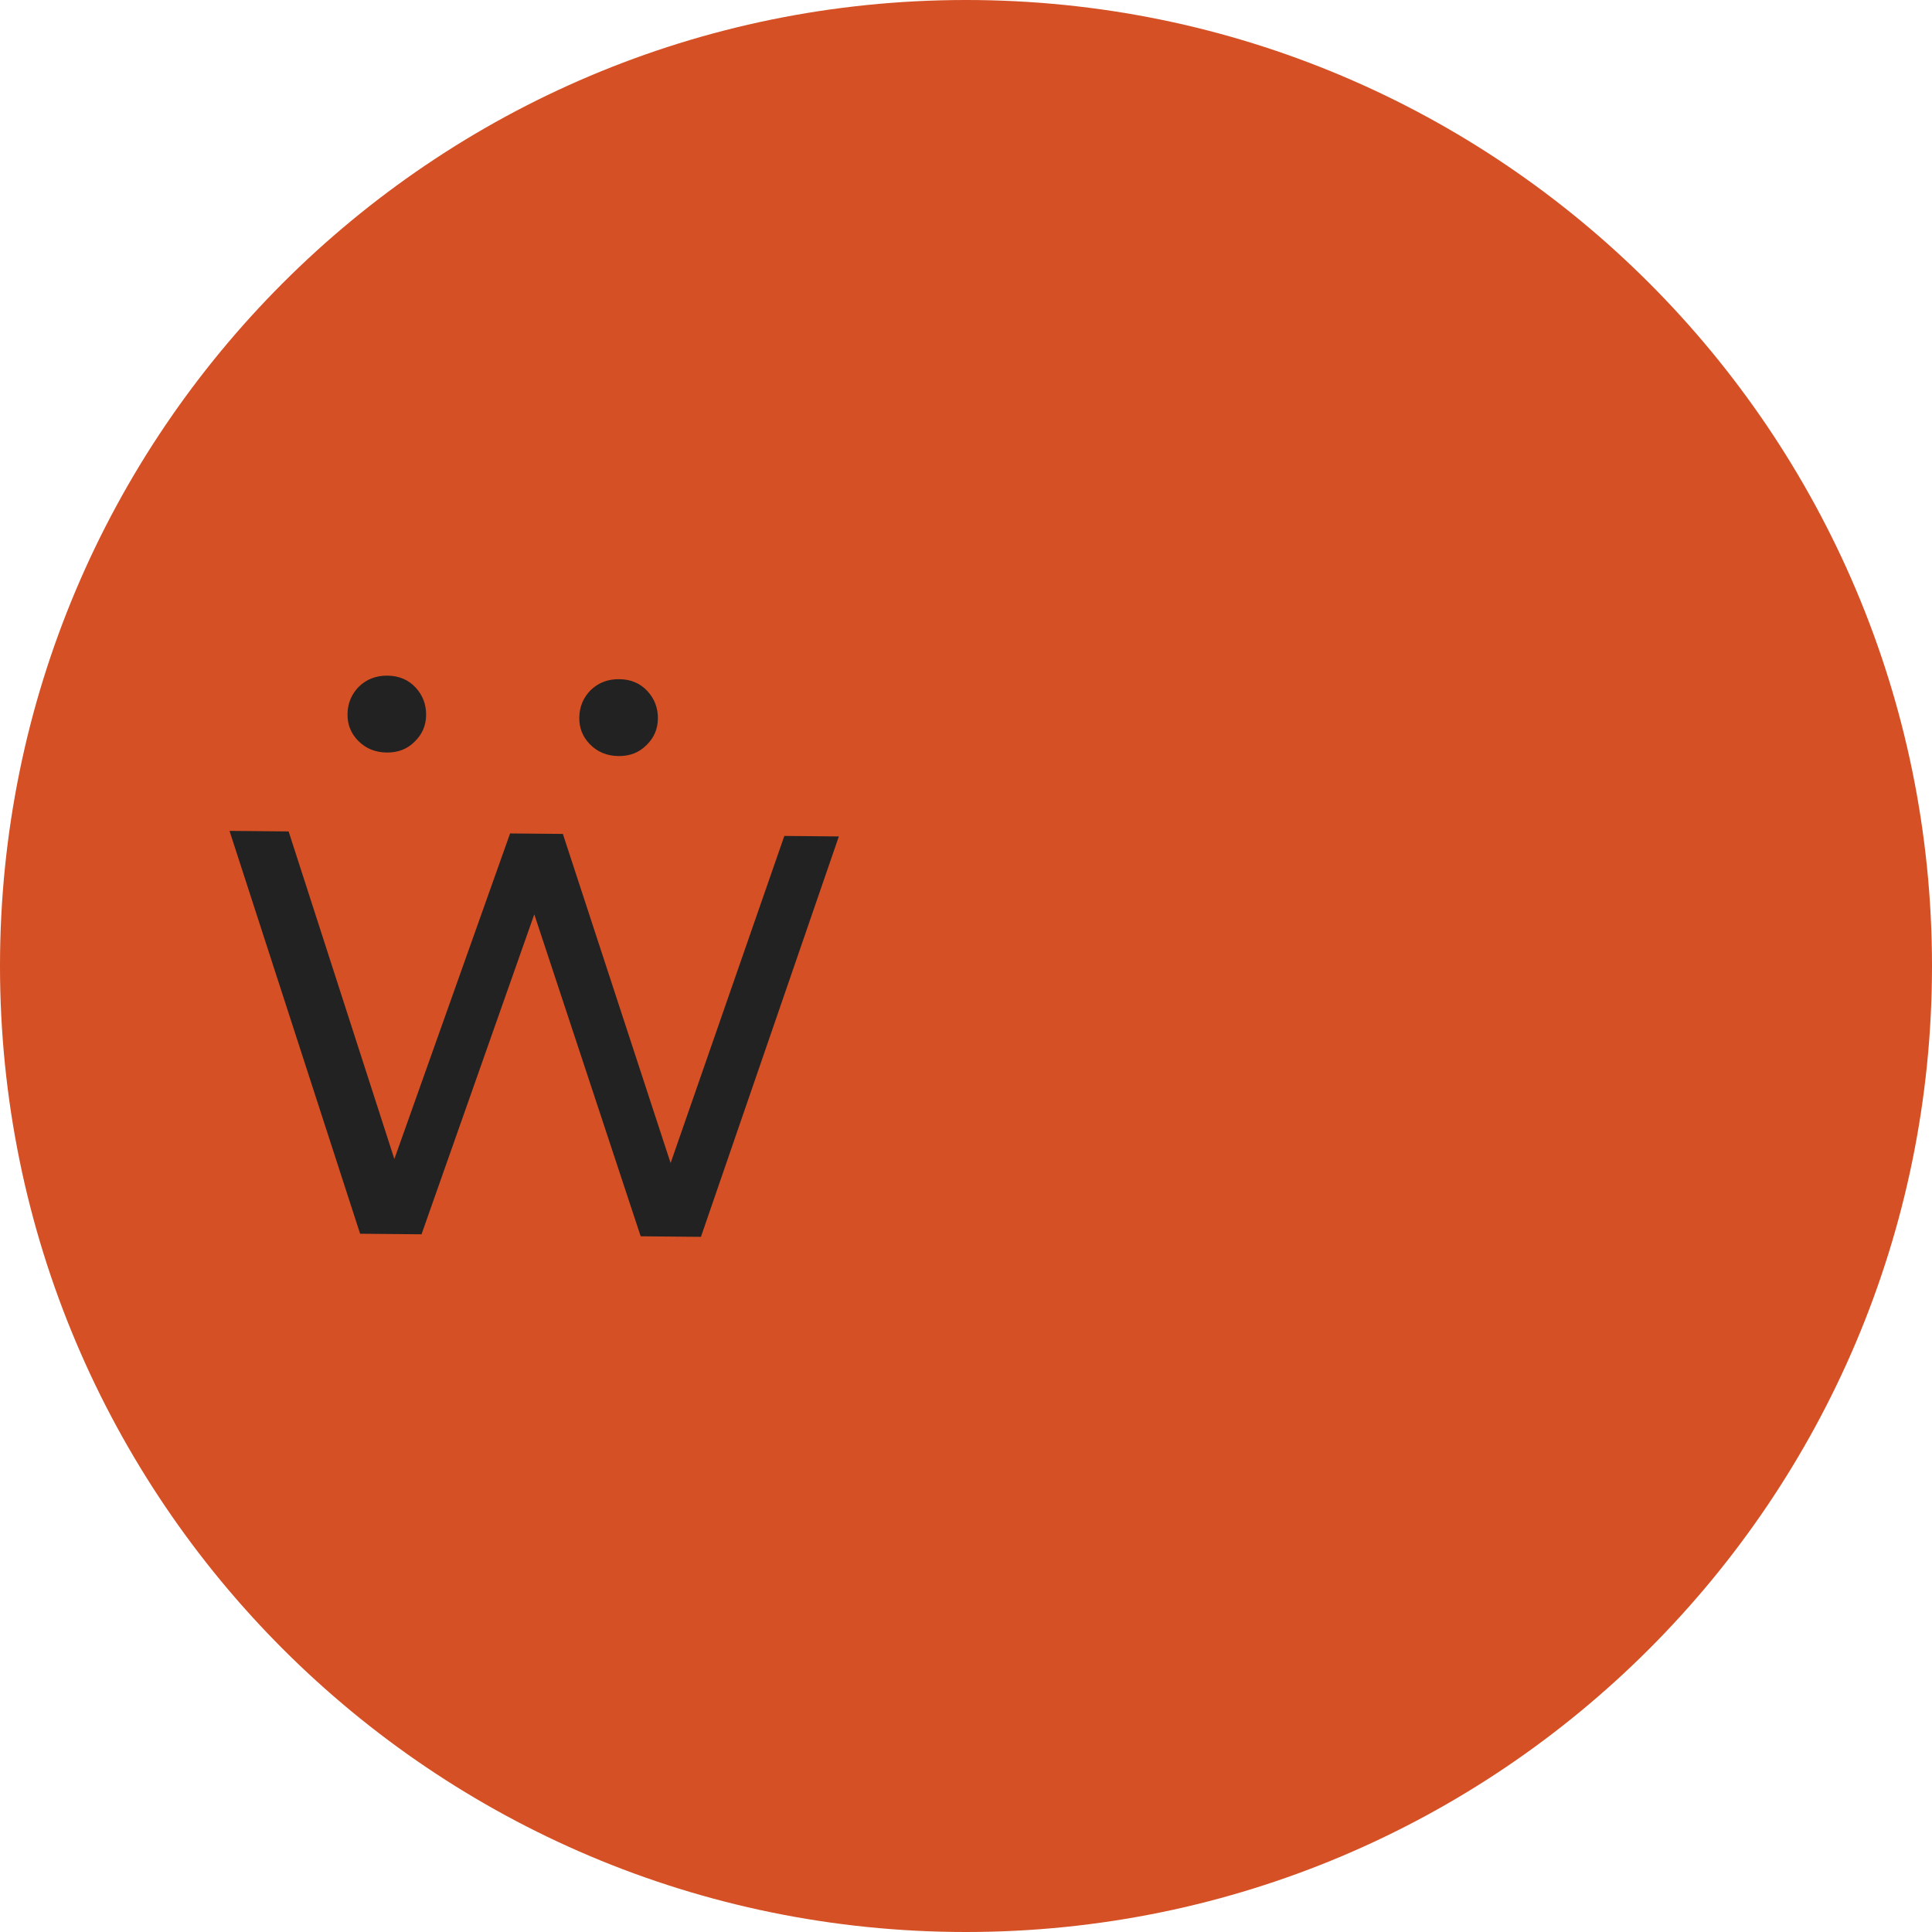
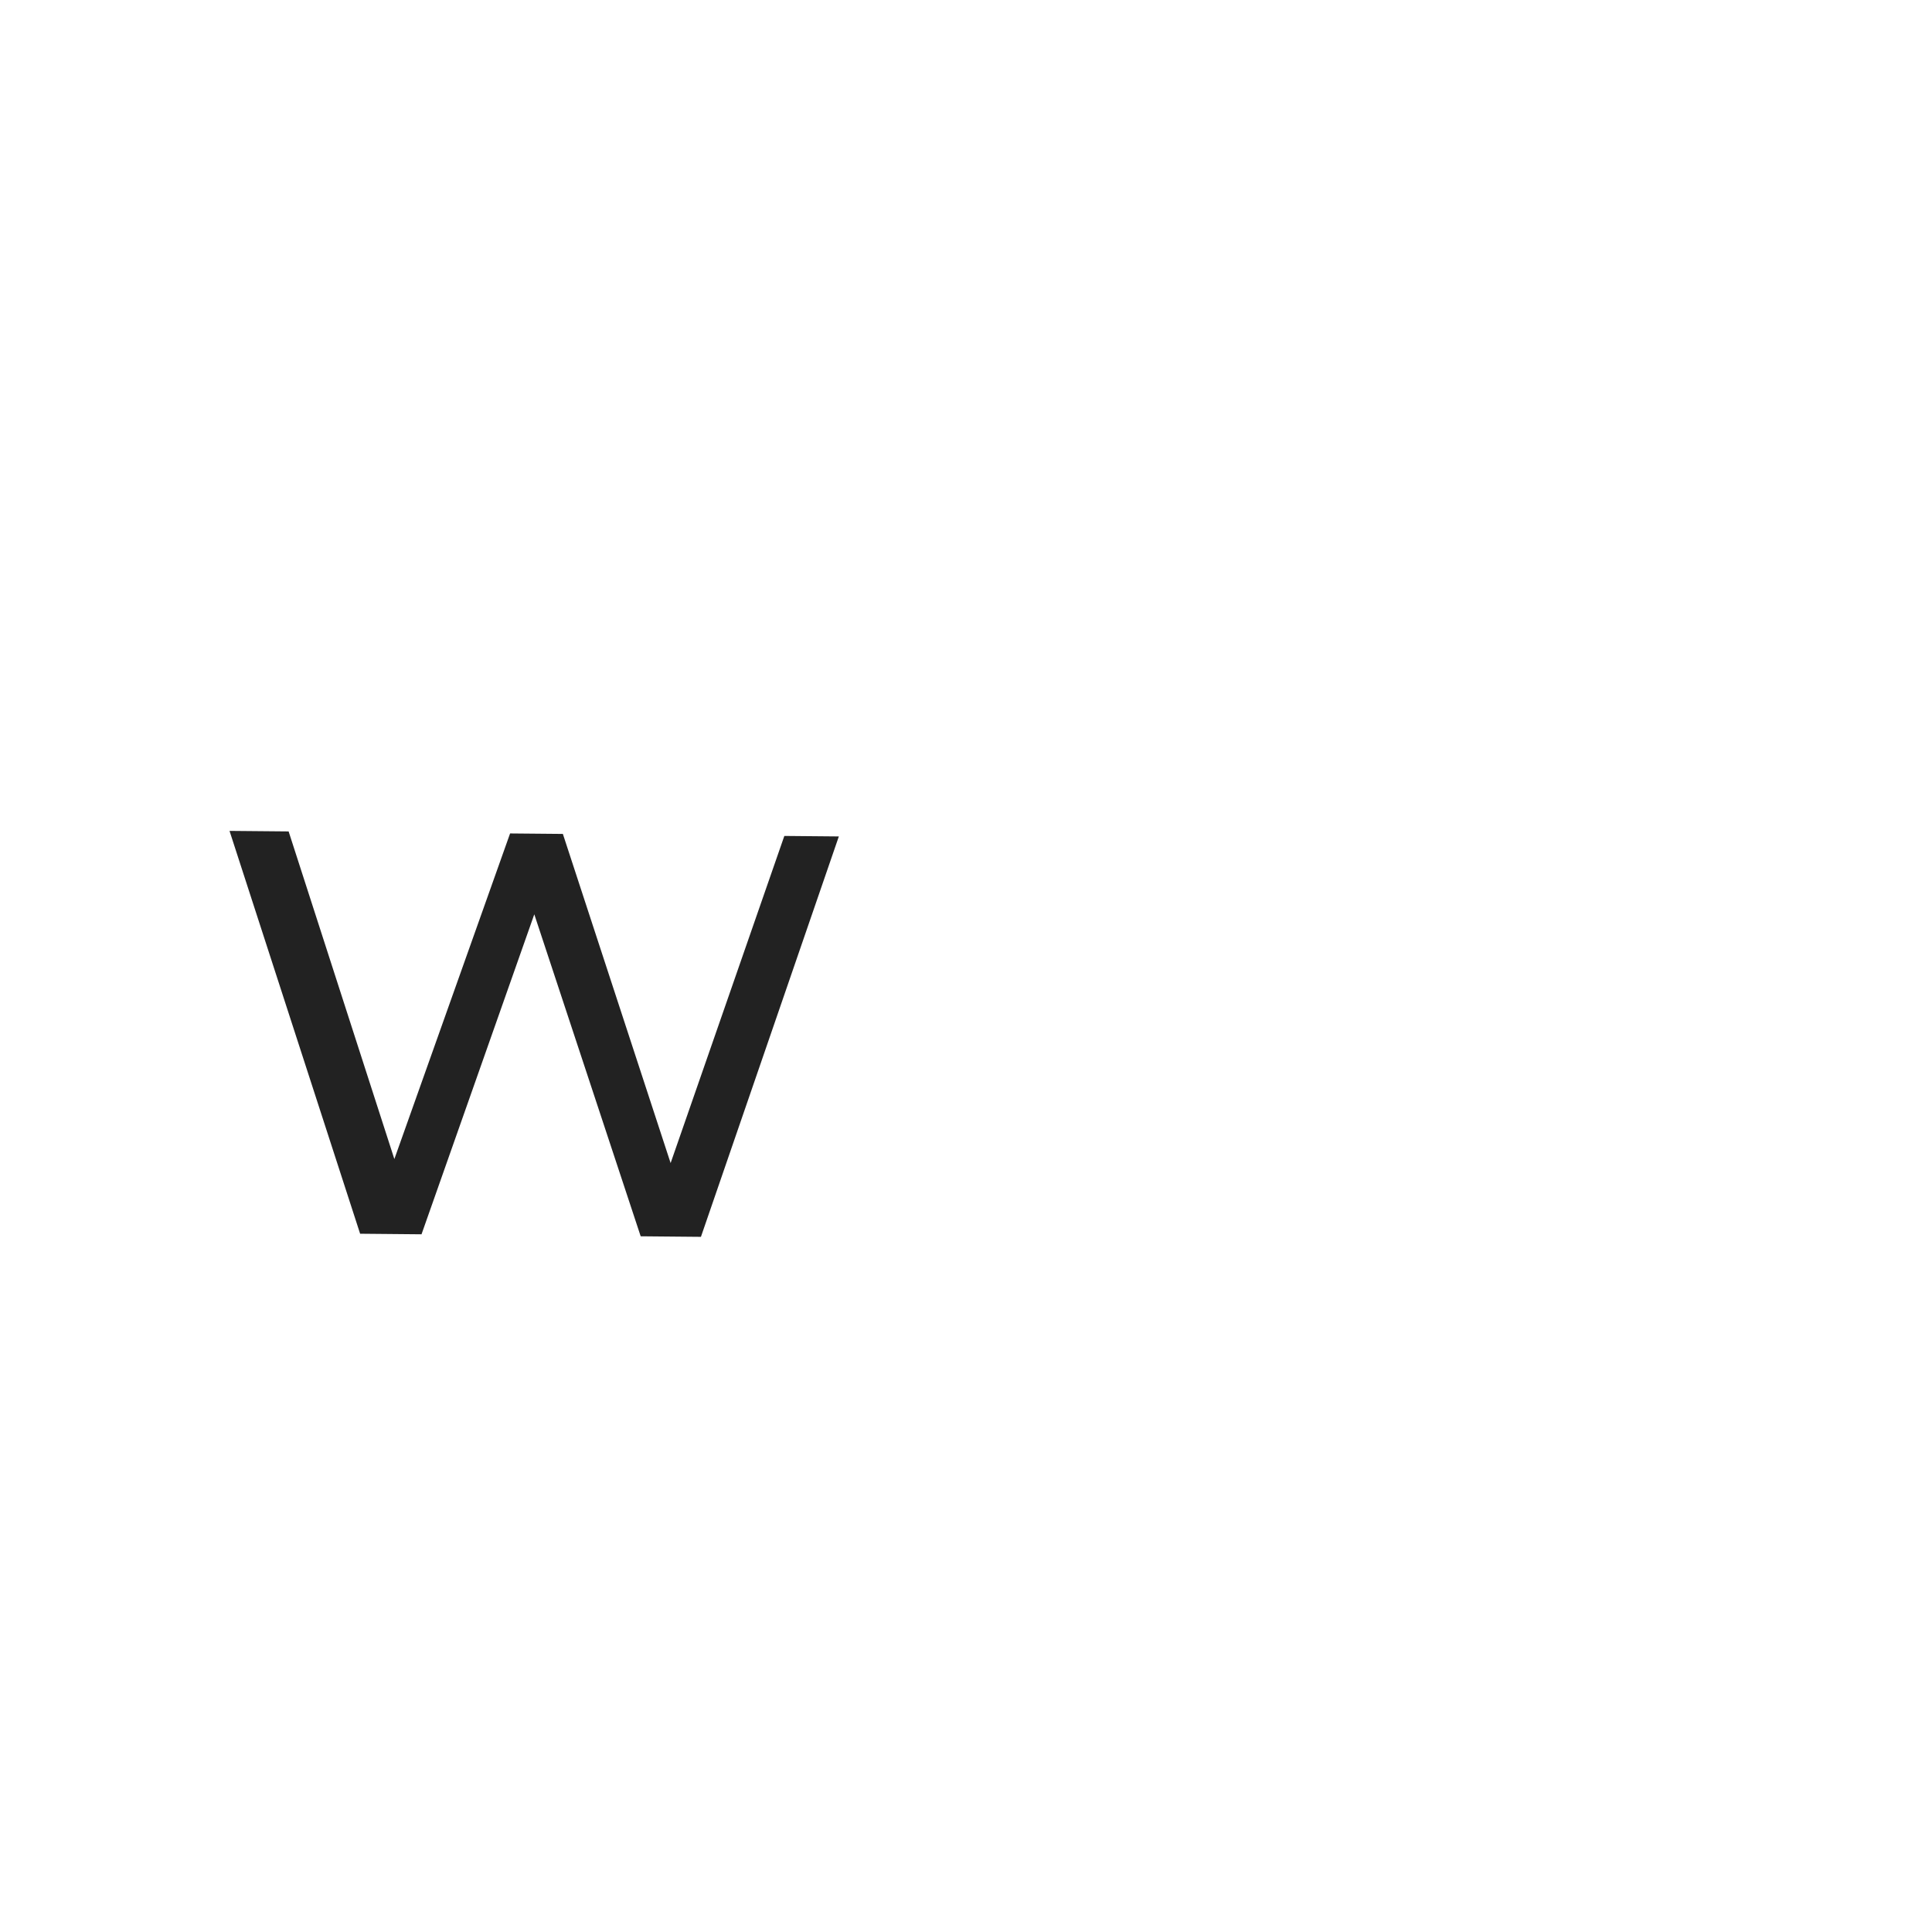
<svg xmlns="http://www.w3.org/2000/svg" width="431" height="431" viewBox="0 0 431 431" fill="none">
-   <path d="M215.5 431C334.517 431 431 334.517 431 215.5C431 96.483 334.517 0 215.5 0C96.483 0 0 96.483 0 215.5C0 334.517 96.483 431 215.5 431Z" fill="#D55024" />
-   <path d="M129.23 160.082C129.267 157.693 130.108 155.657 131.755 153.975C133.488 152.295 135.634 151.474 138.194 151.513C140.753 151.552 142.831 152.437 144.426 154.168C146.021 155.899 146.801 157.959 146.764 160.348C146.729 162.652 145.889 164.602 144.243 166.198C142.596 167.88 140.493 168.702 137.933 168.663C135.374 168.624 133.253 167.738 131.573 166.006C129.976 164.36 129.196 162.385 129.23 160.082ZM77.525 159.297C77.561 156.908 78.403 154.872 80.05 153.19C81.782 151.51 83.928 150.689 86.488 150.728C89.047 150.767 91.125 151.652 92.72 153.383C94.315 155.114 95.095 157.174 95.059 159.563C95.024 161.867 94.183 163.817 92.537 165.413C90.891 167.095 88.787 167.917 86.227 167.878C83.668 167.839 81.548 166.953 79.867 165.221C78.27 163.575 77.49 161.601 77.525 159.297Z" fill="#222222" />
  <path d="M80.338 275.228L51.203 185.359L64.387 185.479L91.153 268.415L84.497 268.354L113.793 185.929L125.568 186.036L152.718 268.975L146.318 268.917L174.974 186.486L187.133 186.597L156.367 275.921L142.927 275.798L117.515 198.892L120.971 198.923L94.034 275.353L80.338 275.228Z" fill="#222222" />
</svg>